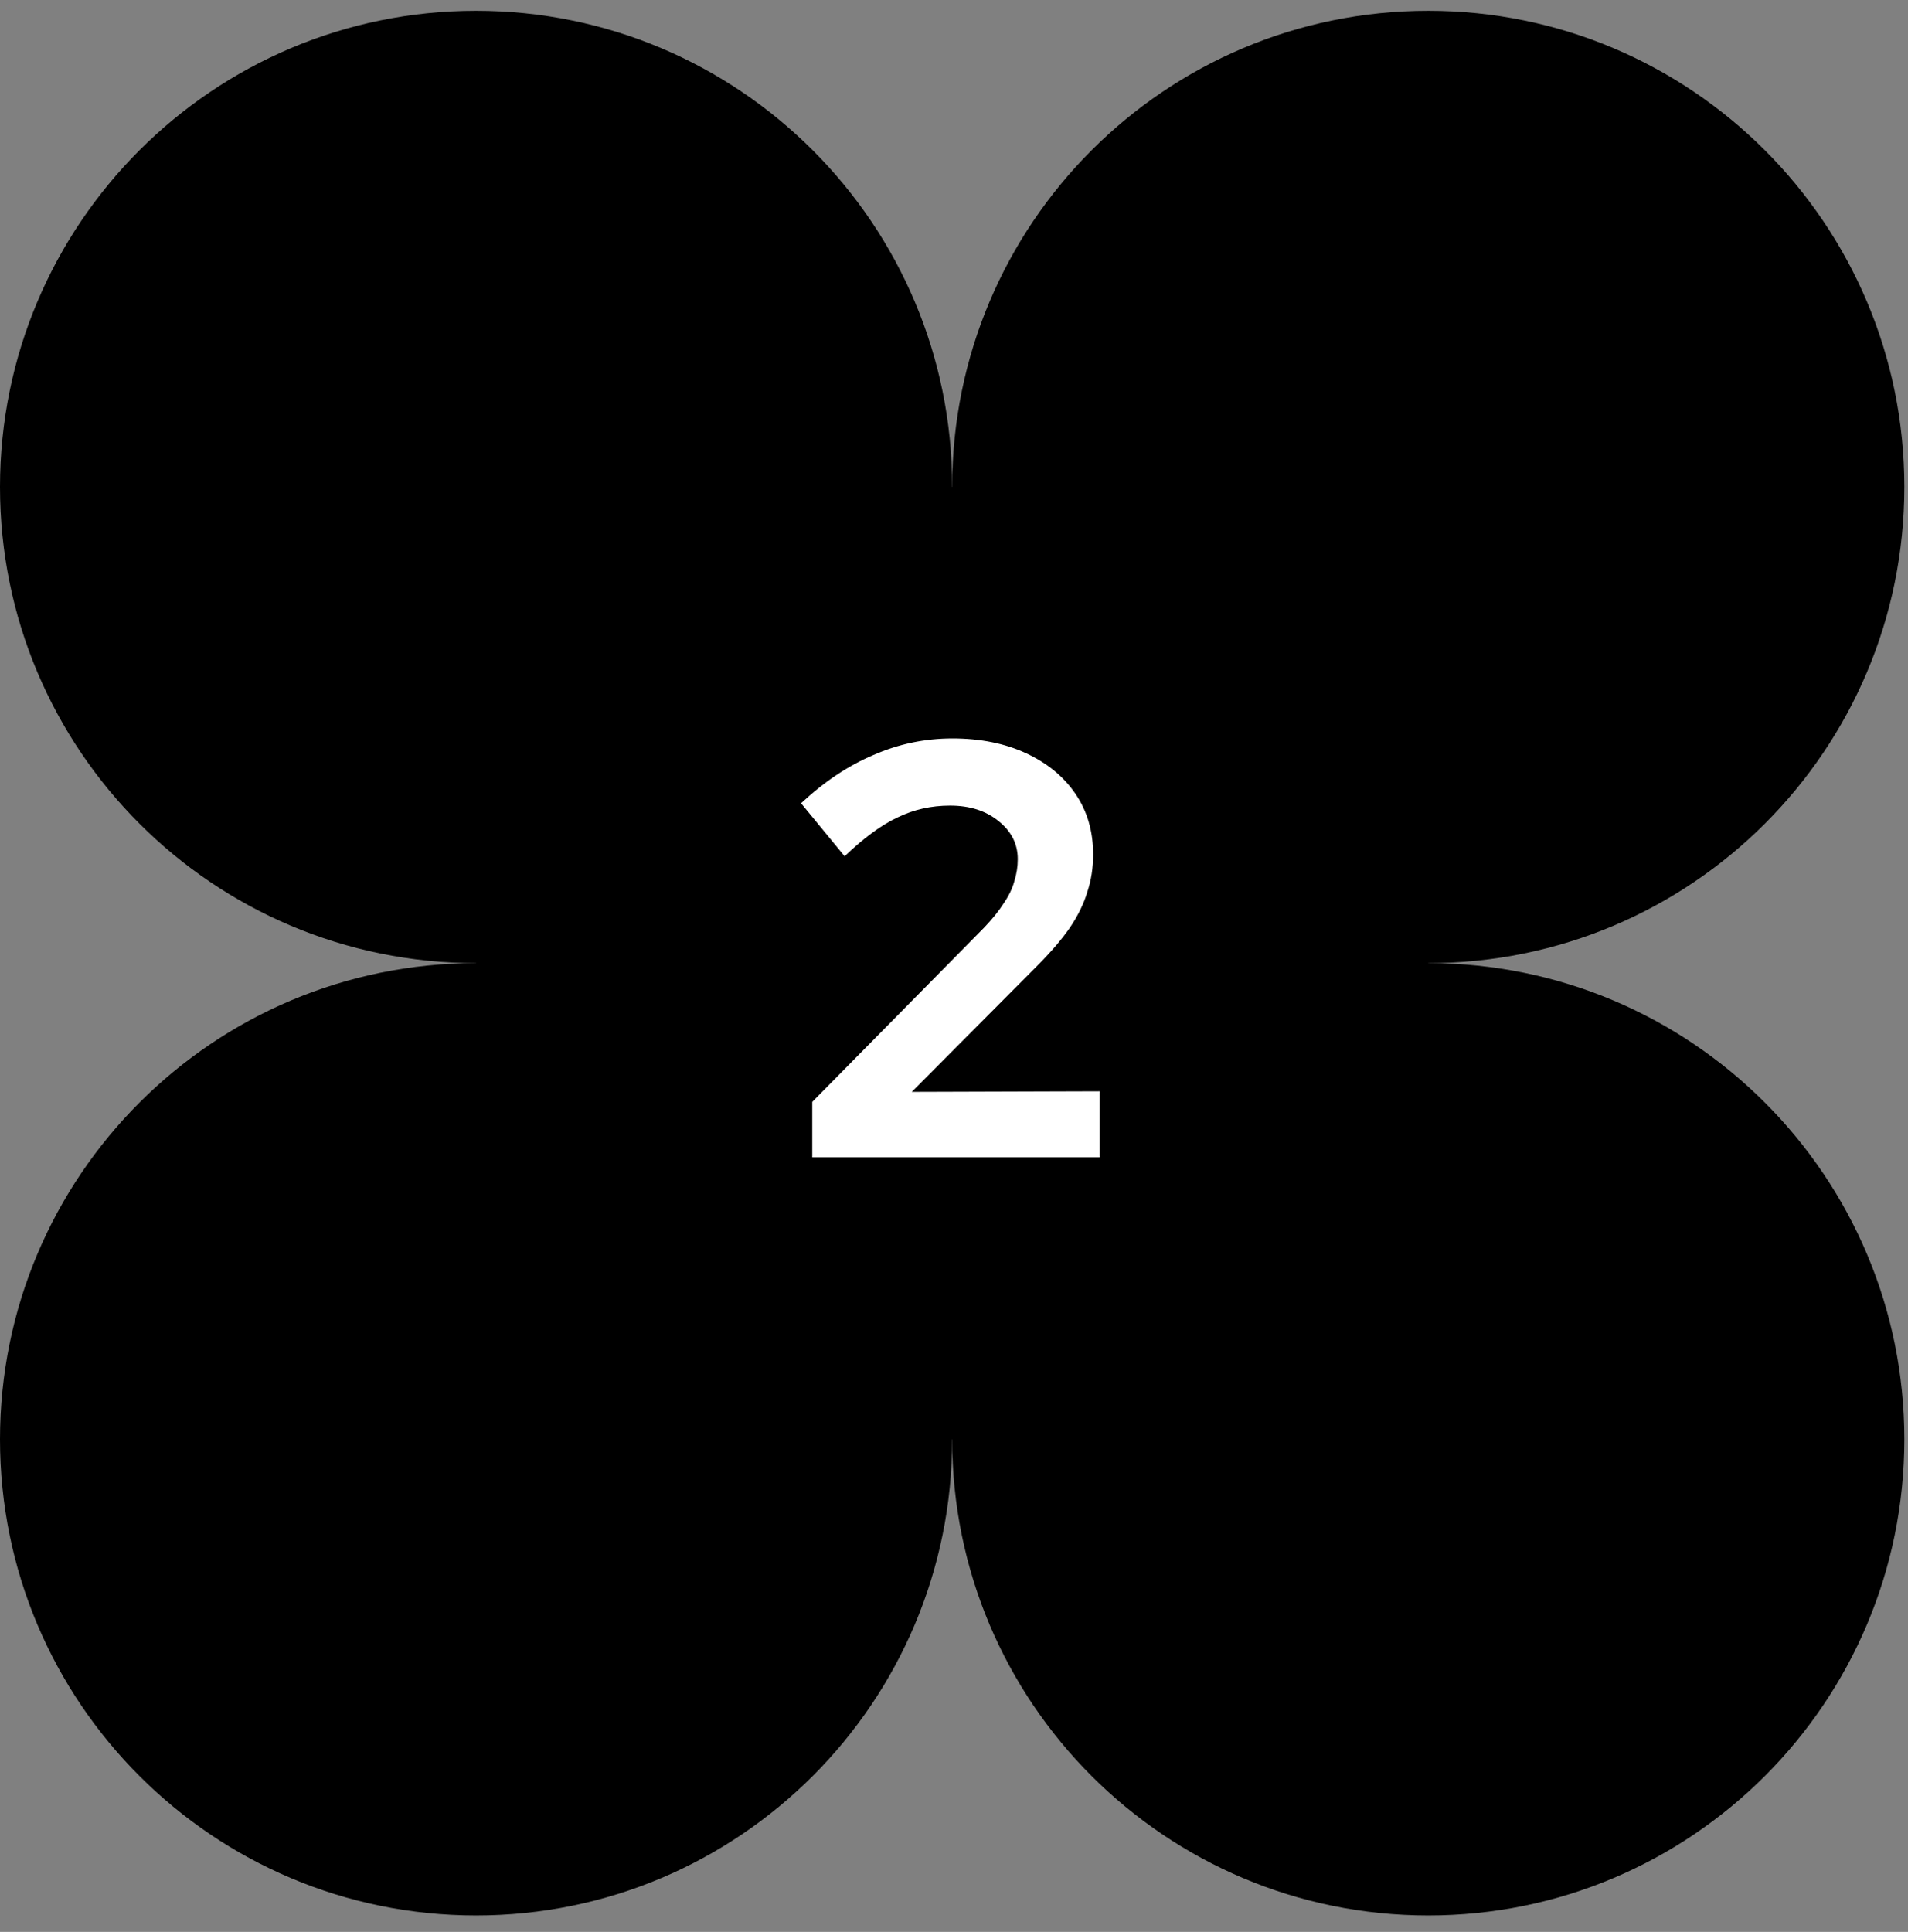
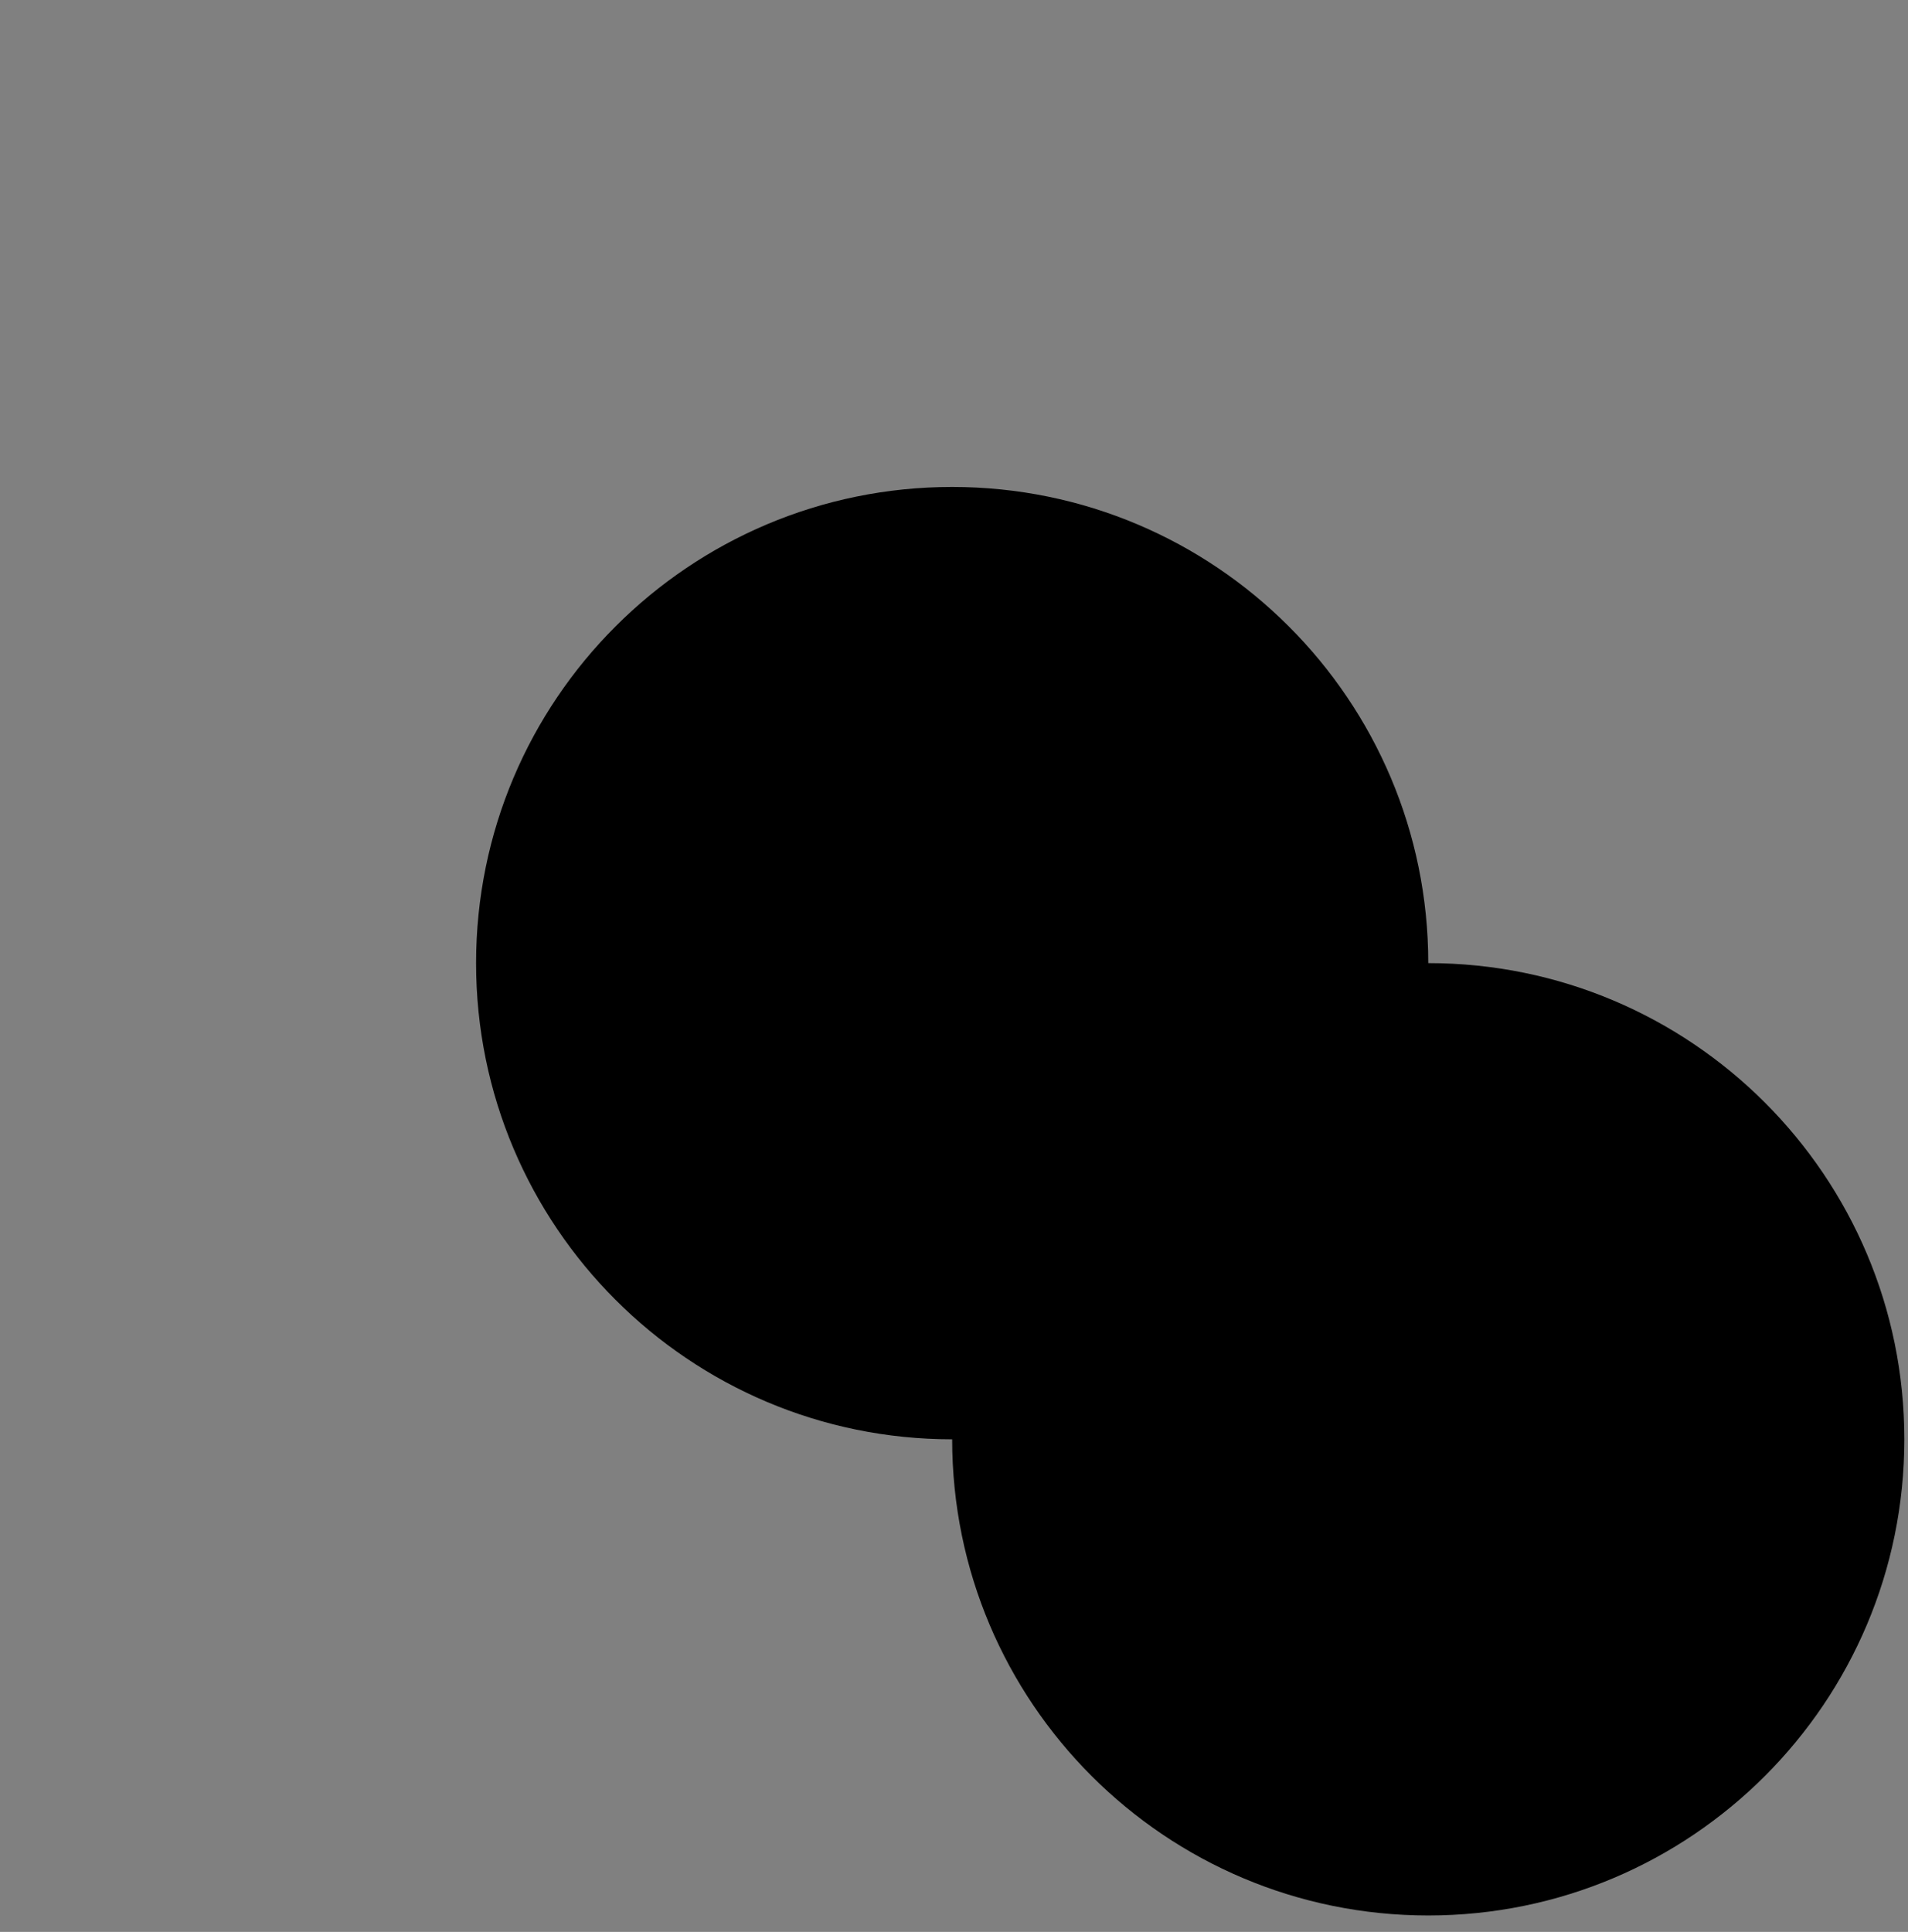
<svg xmlns="http://www.w3.org/2000/svg" width="81" height="82" viewBox="0 0 81 82" fill="none">
  <rect x="0" y="0" width="81" height="82" fill="#808080" stroke="none" />
-   <path d="M40.422 20.669C40.422 31.832 31.374 40.88 20.211 40.88C9.049 40.88 0 31.832 0 20.669C0 9.507 9.049 0.458 20.211 0.458C31.374 0.458 40.422 9.507 40.422 20.669Z" fill="black" />
-   <path d="M80.845 20.669C80.845 31.832 71.796 40.88 60.634 40.88C49.471 40.88 40.422 31.832 40.422 20.669C40.422 9.507 49.471 0.458 60.634 0.458C71.796 0.458 80.845 9.507 80.845 20.669Z" fill="black" />
-   <path d="M40.422 61.092C40.422 72.254 31.374 81.303 20.211 81.303C9.049 81.303 0 72.254 0 61.092C0 49.929 9.049 40.88 20.211 40.88C31.374 40.88 40.422 49.929 40.422 61.092Z" fill="black" />
  <path d="M80.845 61.092C80.845 72.254 71.796 81.303 60.634 81.303C49.471 81.303 40.422 72.254 40.422 61.092C40.422 49.929 49.471 40.88 60.634 40.88C71.796 40.88 80.845 49.929 80.845 61.092Z" fill="black" />
  <path d="M60.634 40.88C60.634 52.043 51.585 61.092 40.422 61.092C29.26 61.092 20.211 52.043 20.211 40.88C20.211 29.718 29.26 20.669 40.422 20.669C51.585 20.669 60.634 29.718 60.634 40.88Z" fill="black" />
-   <path d="M34.482 49.12V46.77L41.782 39.37C42.132 39.003 42.407 38.662 42.607 38.345C42.824 38.029 42.974 37.72 43.057 37.42C43.157 37.103 43.207 36.787 43.207 36.47C43.207 35.82 42.932 35.278 42.382 34.845C41.849 34.412 41.165 34.195 40.332 34.195C39.532 34.195 38.79 34.362 38.107 34.695C37.424 35.012 36.674 35.562 35.857 36.345L34.007 34.095C34.99 33.178 36.015 32.495 37.082 32.045C38.149 31.578 39.265 31.345 40.432 31.345C41.615 31.345 42.657 31.553 43.557 31.97C44.457 32.387 45.157 32.962 45.657 33.695C46.157 34.428 46.407 35.287 46.407 36.27C46.407 36.837 46.324 37.37 46.157 37.87C46.007 38.37 45.757 38.879 45.407 39.395C45.057 39.895 44.59 40.437 44.007 41.02L38.707 46.345L46.682 46.32V49.12H34.482Z" fill="white" />
</svg>